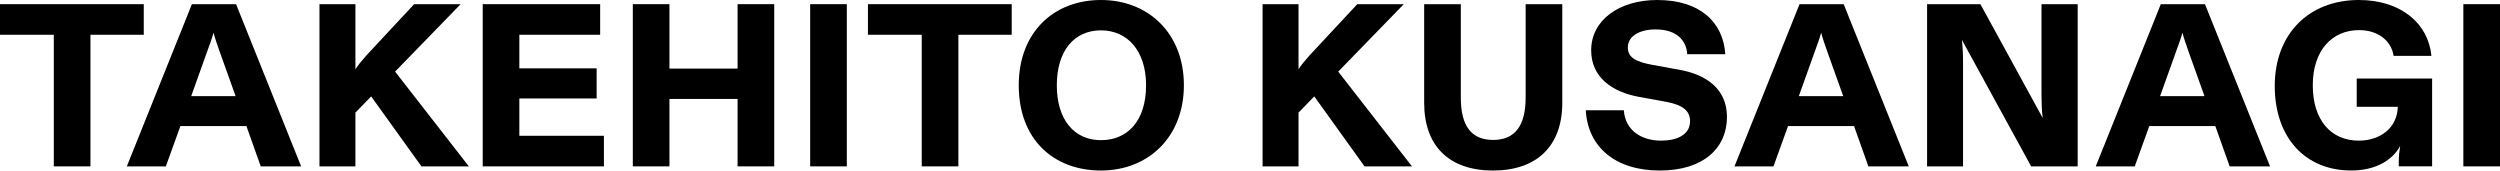
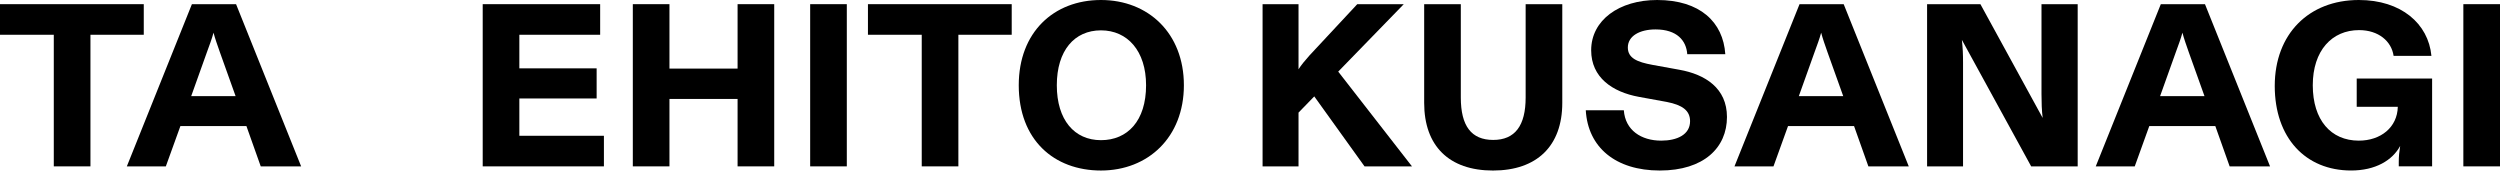
<svg xmlns="http://www.w3.org/2000/svg" width="1378" height="94" viewBox="0 0 1378 94" fill="none">
  <g clip-path="url(#clip0_230_203)">
    <path d="M29.649 91.701V19.16H0V2.3H79.243V19.16H49.856V91.701H29.649Z" fill="black" />
    <path d="M143.722 91.701L135.821 69.478H99.439L91.407 91.701H69.911L105.778 2.3H130.117L165.984 91.701H143.712H143.722ZM105.395 53H129.865L121.188 28.739C119.767 24.652 118.598 21.459 117.691 18.015C116.783 21.459 115.494 24.783 114.062 28.739L105.385 53H105.395Z" fill="black" />
-     <path d="M258.439 91.701H232.287L204.583 53.13L195.906 62.068V91.701H176.092V2.3H195.906V38.188C197.458 35.758 199.272 33.589 201.862 30.657L228.266 2.3H253.904L217.775 39.464L258.429 91.701H258.439Z" fill="black" />
    <path d="M266.068 91.701V2.3H330.809V19.16H286.265V37.676H328.864V54.275H286.265V74.841H332.875V91.701H266.068Z" fill="black" />
    <path d="M348.808 91.701V2.3H369.005V37.807H406.555V2.3H426.751V91.701H406.555V54.536H369.005V91.701H348.808Z" fill="black" />
    <path d="M466.761 2.3V91.701H446.564V2.3H466.761Z" fill="black" />
    <path d="M508.06 91.701V19.16H478.411V2.3H557.654V19.16H528.256V91.701H508.06Z" fill="black" />
    <path d="M561.534 46.995C561.534 17.754 580.823 0 606.854 0C632.886 0 652.558 18.266 652.558 46.995C652.558 75.724 632.745 93.99 606.854 93.99C580.964 93.99 561.534 77.13 561.534 46.995ZM631.717 46.995C631.717 28.097 621.488 16.729 606.854 16.729C592.221 16.729 582.516 27.835 582.516 46.995C582.516 66.154 592.231 77.261 606.854 77.261C621.478 77.261 631.717 66.657 631.717 46.995Z" fill="black" />
    <path d="M778.281 91.701H752.128L724.424 53.13L715.747 62.068V91.701H695.934V2.3H715.747V38.188C717.299 35.758 719.113 33.589 721.703 30.657L748.117 2.31H773.756L737.626 39.474L778.281 91.71V91.701Z" fill="black" />
    <path d="M785.003 56.705V2.3H805.199V53.763C805.199 69.468 811.024 77.13 823.067 77.13C835.11 77.13 840.935 69.207 840.935 53.763V2.3H861.132V56.705C861.132 80.464 847.143 94 822.936 94C798.729 94 785.003 80.464 785.003 56.705Z" fill="black" />
    <path d="M874.082 60.792H895.054C895.83 71.778 904.638 77.522 915.643 77.522C924.451 77.522 931.566 74.198 931.566 66.797C931.566 60.923 927.293 57.86 918.747 56.193L903.338 53.382C888.705 50.7 877.055 42.657 877.055 27.715C877.055 11.116 892.464 0 913.436 0C936.998 0 949.818 12.13 950.987 29.884H930.014C929.5 22.353 924.32 16.217 912.539 16.217C903.862 16.217 897.261 19.792 897.261 26.179C897.261 32.053 902.441 34.222 910.856 35.758L925.62 38.44C939.992 40.99 951.904 48.652 951.904 64.488C951.904 81.347 939.216 93.99 914.867 93.99C890.519 93.99 875.251 81.217 874.082 60.782V60.792Z" fill="black" />
-     <path d="M1029.85 91.701L1021.95 69.478H985.564L977.542 91.701H956.046L991.903 2.3H1016.24L1052.11 91.701H1029.84H1029.85ZM991.52 53H1015.99L1007.31 28.739C1005.89 24.652 1004.72 21.459 1003.82 18.015C1002.91 21.459 1001.62 24.783 1000.19 28.739L991.51 53H991.52Z" fill="black" />
+     <path d="M1029.85 91.701L1021.95 69.478H985.564L977.542 91.701H956.046L991.903 2.3H1016.24L1052.11 91.701H1029.84H1029.85ZM991.52 53H1015.99L1007.31 28.739C1005.89 24.652 1004.72 21.459 1003.82 18.015C1002.91 21.459 1001.62 24.783 1000.19 28.739L991.51 53Z" fill="black" />
    <path d="M1062.21 91.701V2.3H1091.6L1125.92 65.01C1125.41 60.923 1125.27 56.454 1125.27 51.725V2.3H1145.22V91.701H1119.58L1081.39 21.971C1081.9 26.701 1082.03 30.015 1082.03 34.483V91.701H1062.22H1062.21Z" fill="black" />
    <path d="M1228.98 91.701L1221.08 69.478H1184.69L1176.67 91.701H1155.18L1191.04 2.3H1215.38L1251.25 91.701H1228.98ZM1190.65 53H1215.12L1206.44 28.739C1205.02 24.652 1203.85 21.459 1202.95 18.015C1202.04 21.459 1200.75 24.783 1199.32 28.739L1190.64 53H1190.65Z" fill="black" />
    <path d="M1299.02 43.29H1340.58V91.69H1322.2V89.26C1322.2 86.198 1322.46 83.637 1322.97 80.444C1318.7 88.367 1309.38 93.98 1295.92 93.98C1270.8 93.98 1253.84 75.975 1253.84 47.367C1253.84 18.758 1272.6 0 1300.19 0C1323.5 0 1338.51 13.024 1340.2 30.778H1319.35C1318.18 22.734 1311.06 16.599 1300.31 16.599C1285.41 16.599 1274.8 27.835 1274.8 46.995C1274.8 66.154 1284.77 77.522 1300.18 77.522C1312.22 77.522 1321.41 70.241 1321.67 58.874H1299.02V43.29Z" fill="black" />
    <path d="M1378 2.3V91.701H1357.8V2.3H1378Z" fill="black" />
  </g>
  <defs>
    <clipPath id="clip0_230_203">
      <rect width="1378" height="94" fill="white" />
    </clipPath>
  </defs>
</svg>